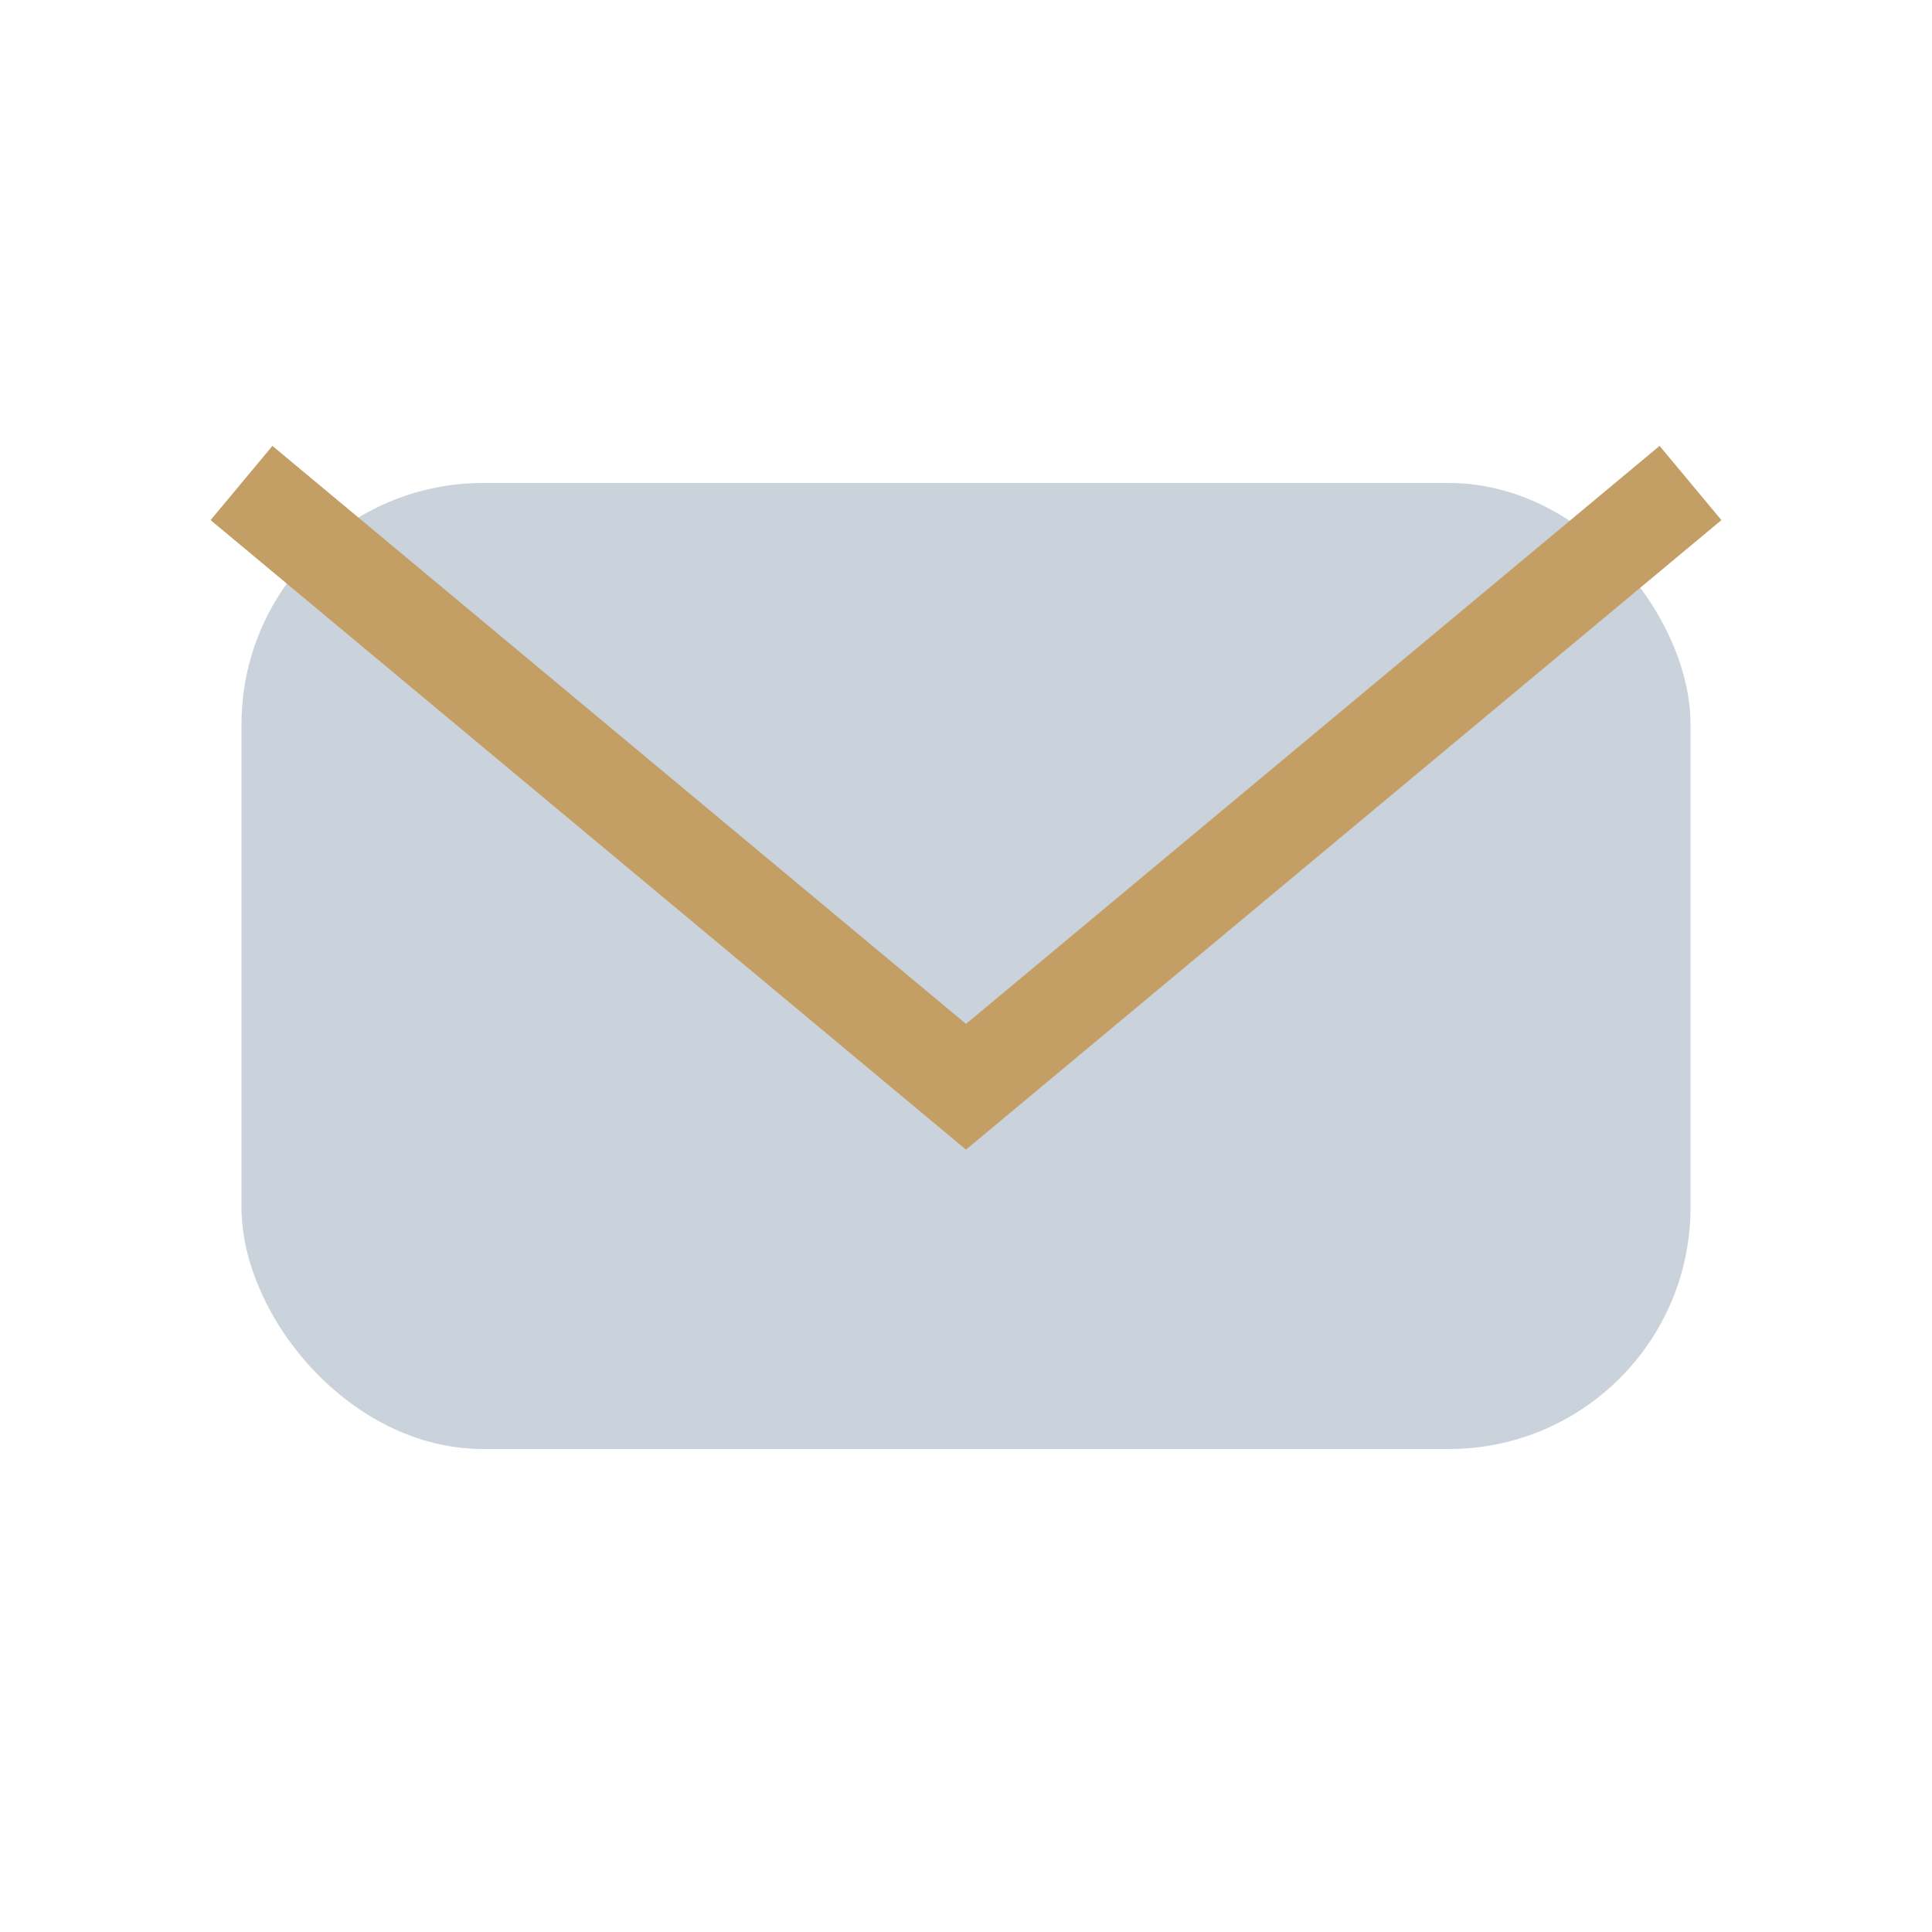
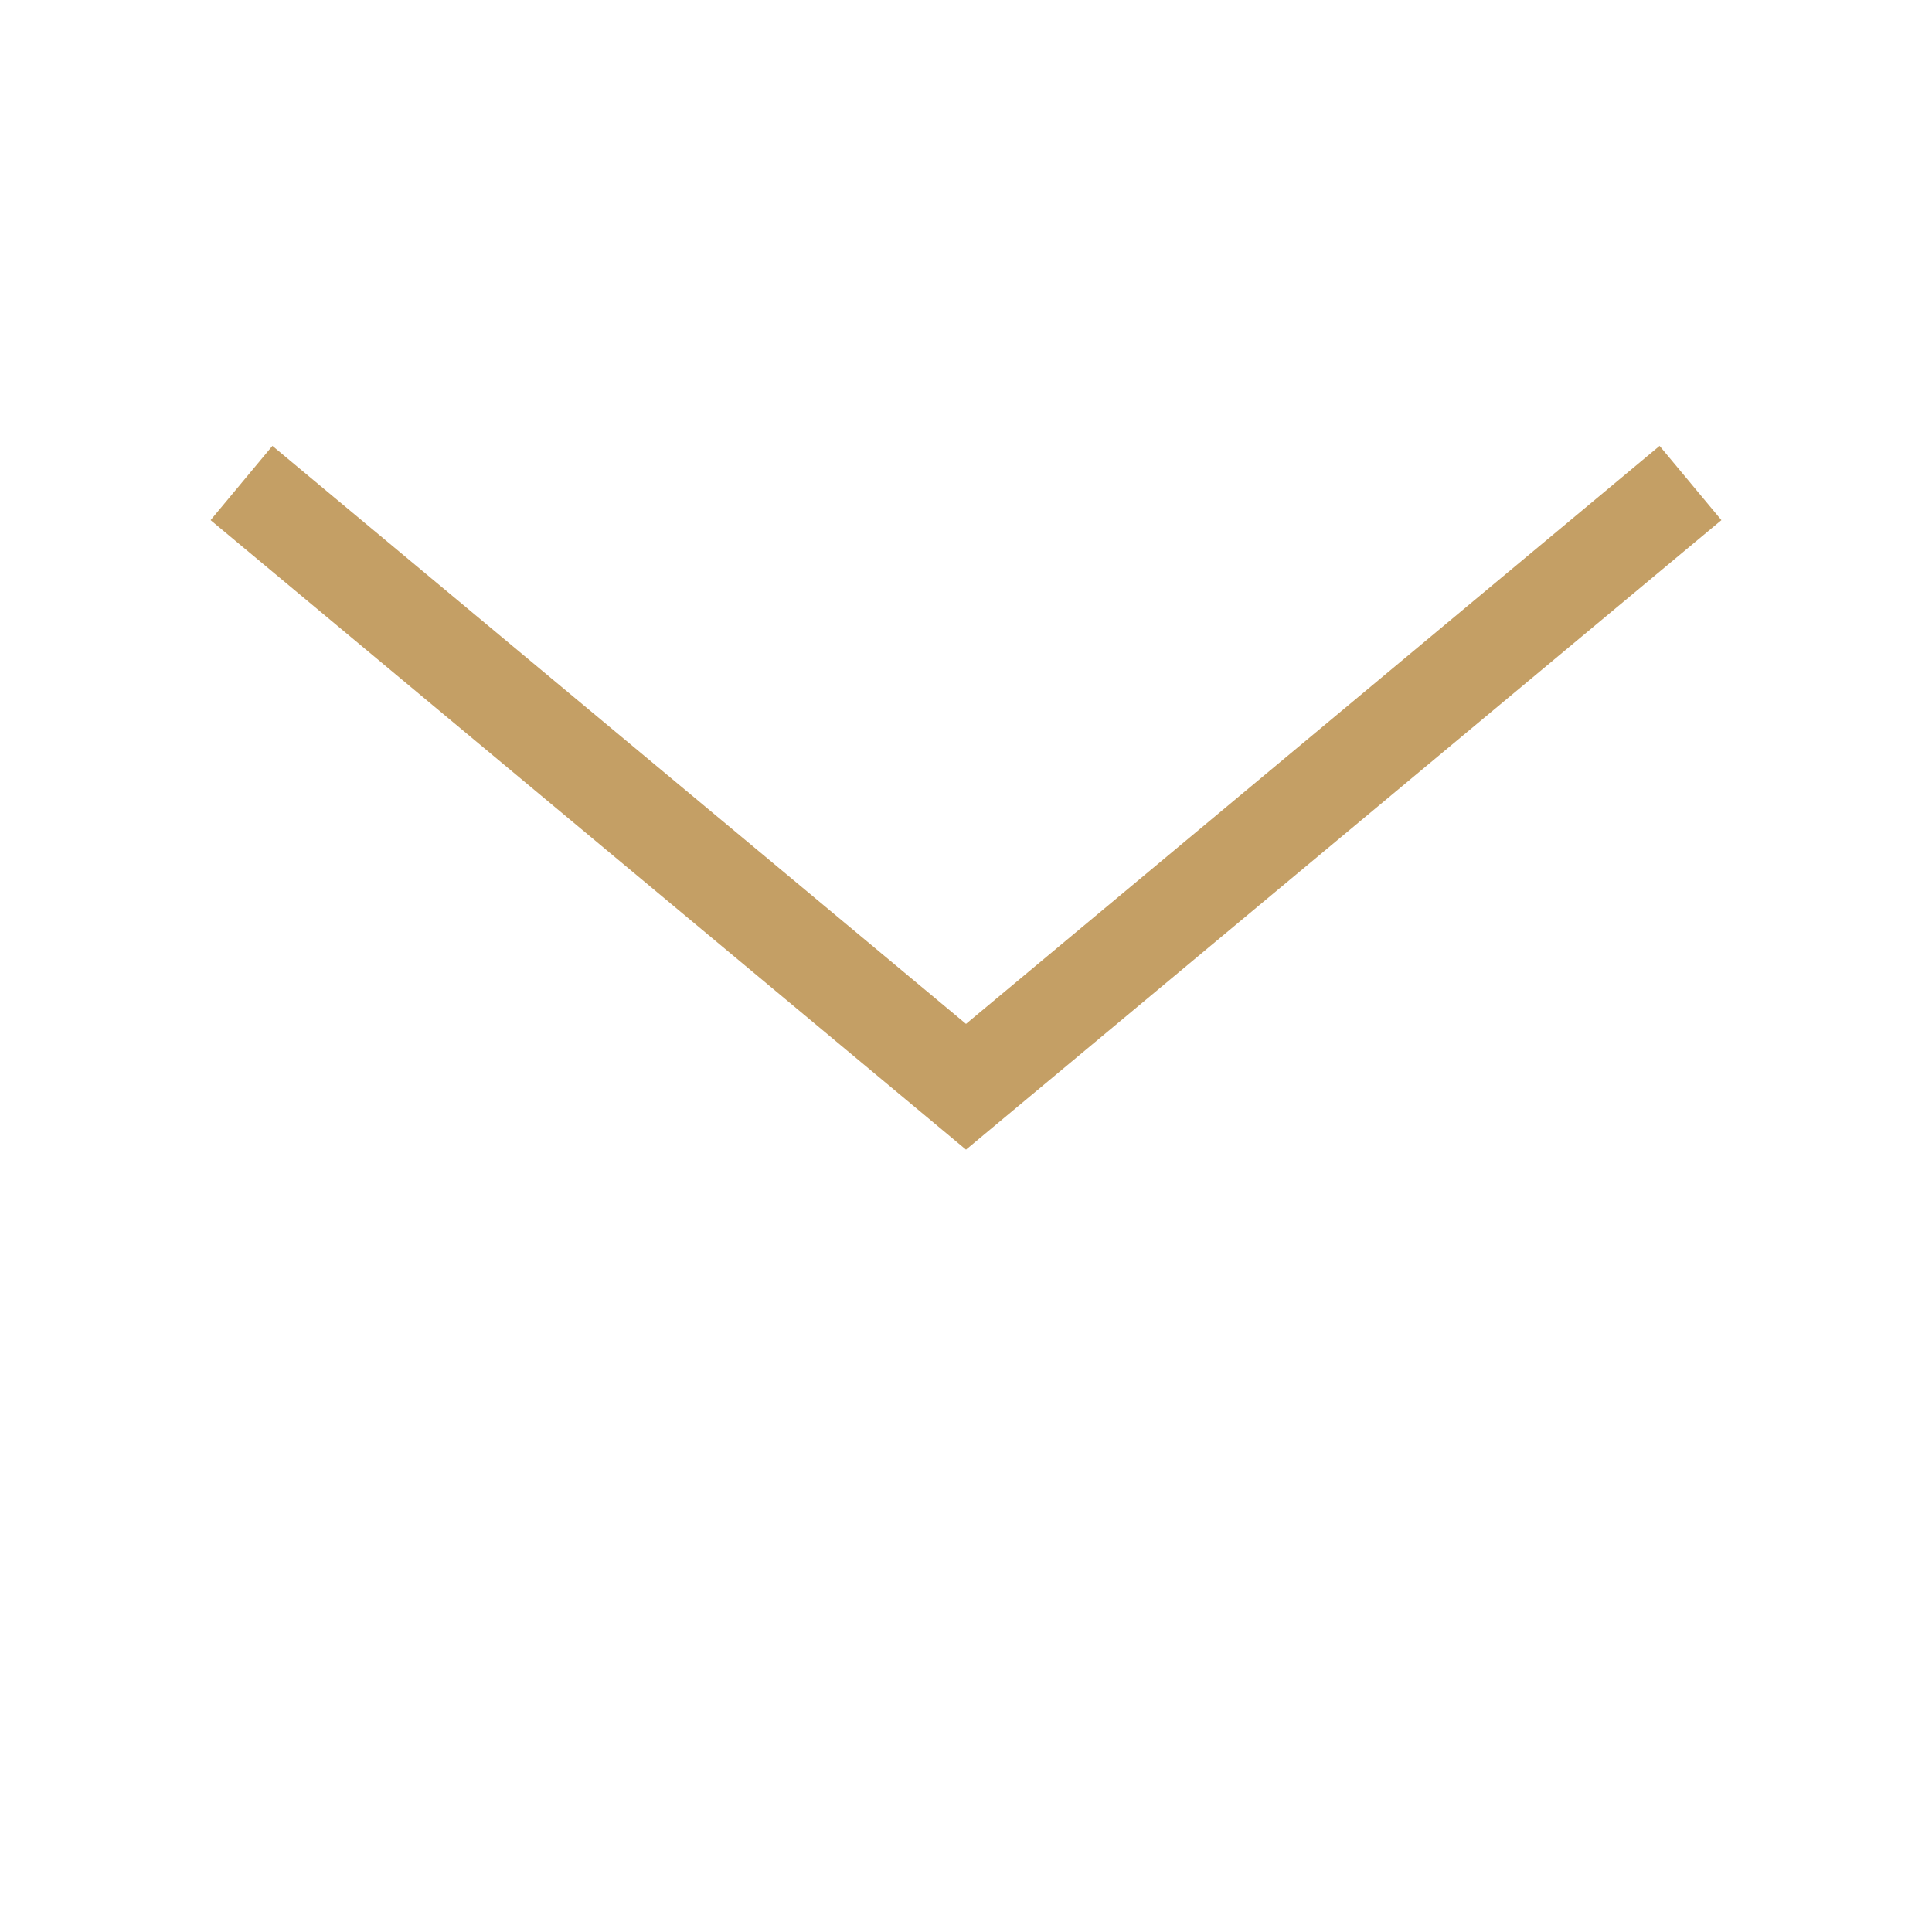
<svg xmlns="http://www.w3.org/2000/svg" width="32" height="32" viewBox="0 0 32 32">
-   <rect x="4" y="8" width="24" height="16" rx="4" fill="#CAD2DB" />
  <path d="M4 8l12 10 12-10" fill="none" stroke="#C49F65" stroke-width="1.6" />
</svg>